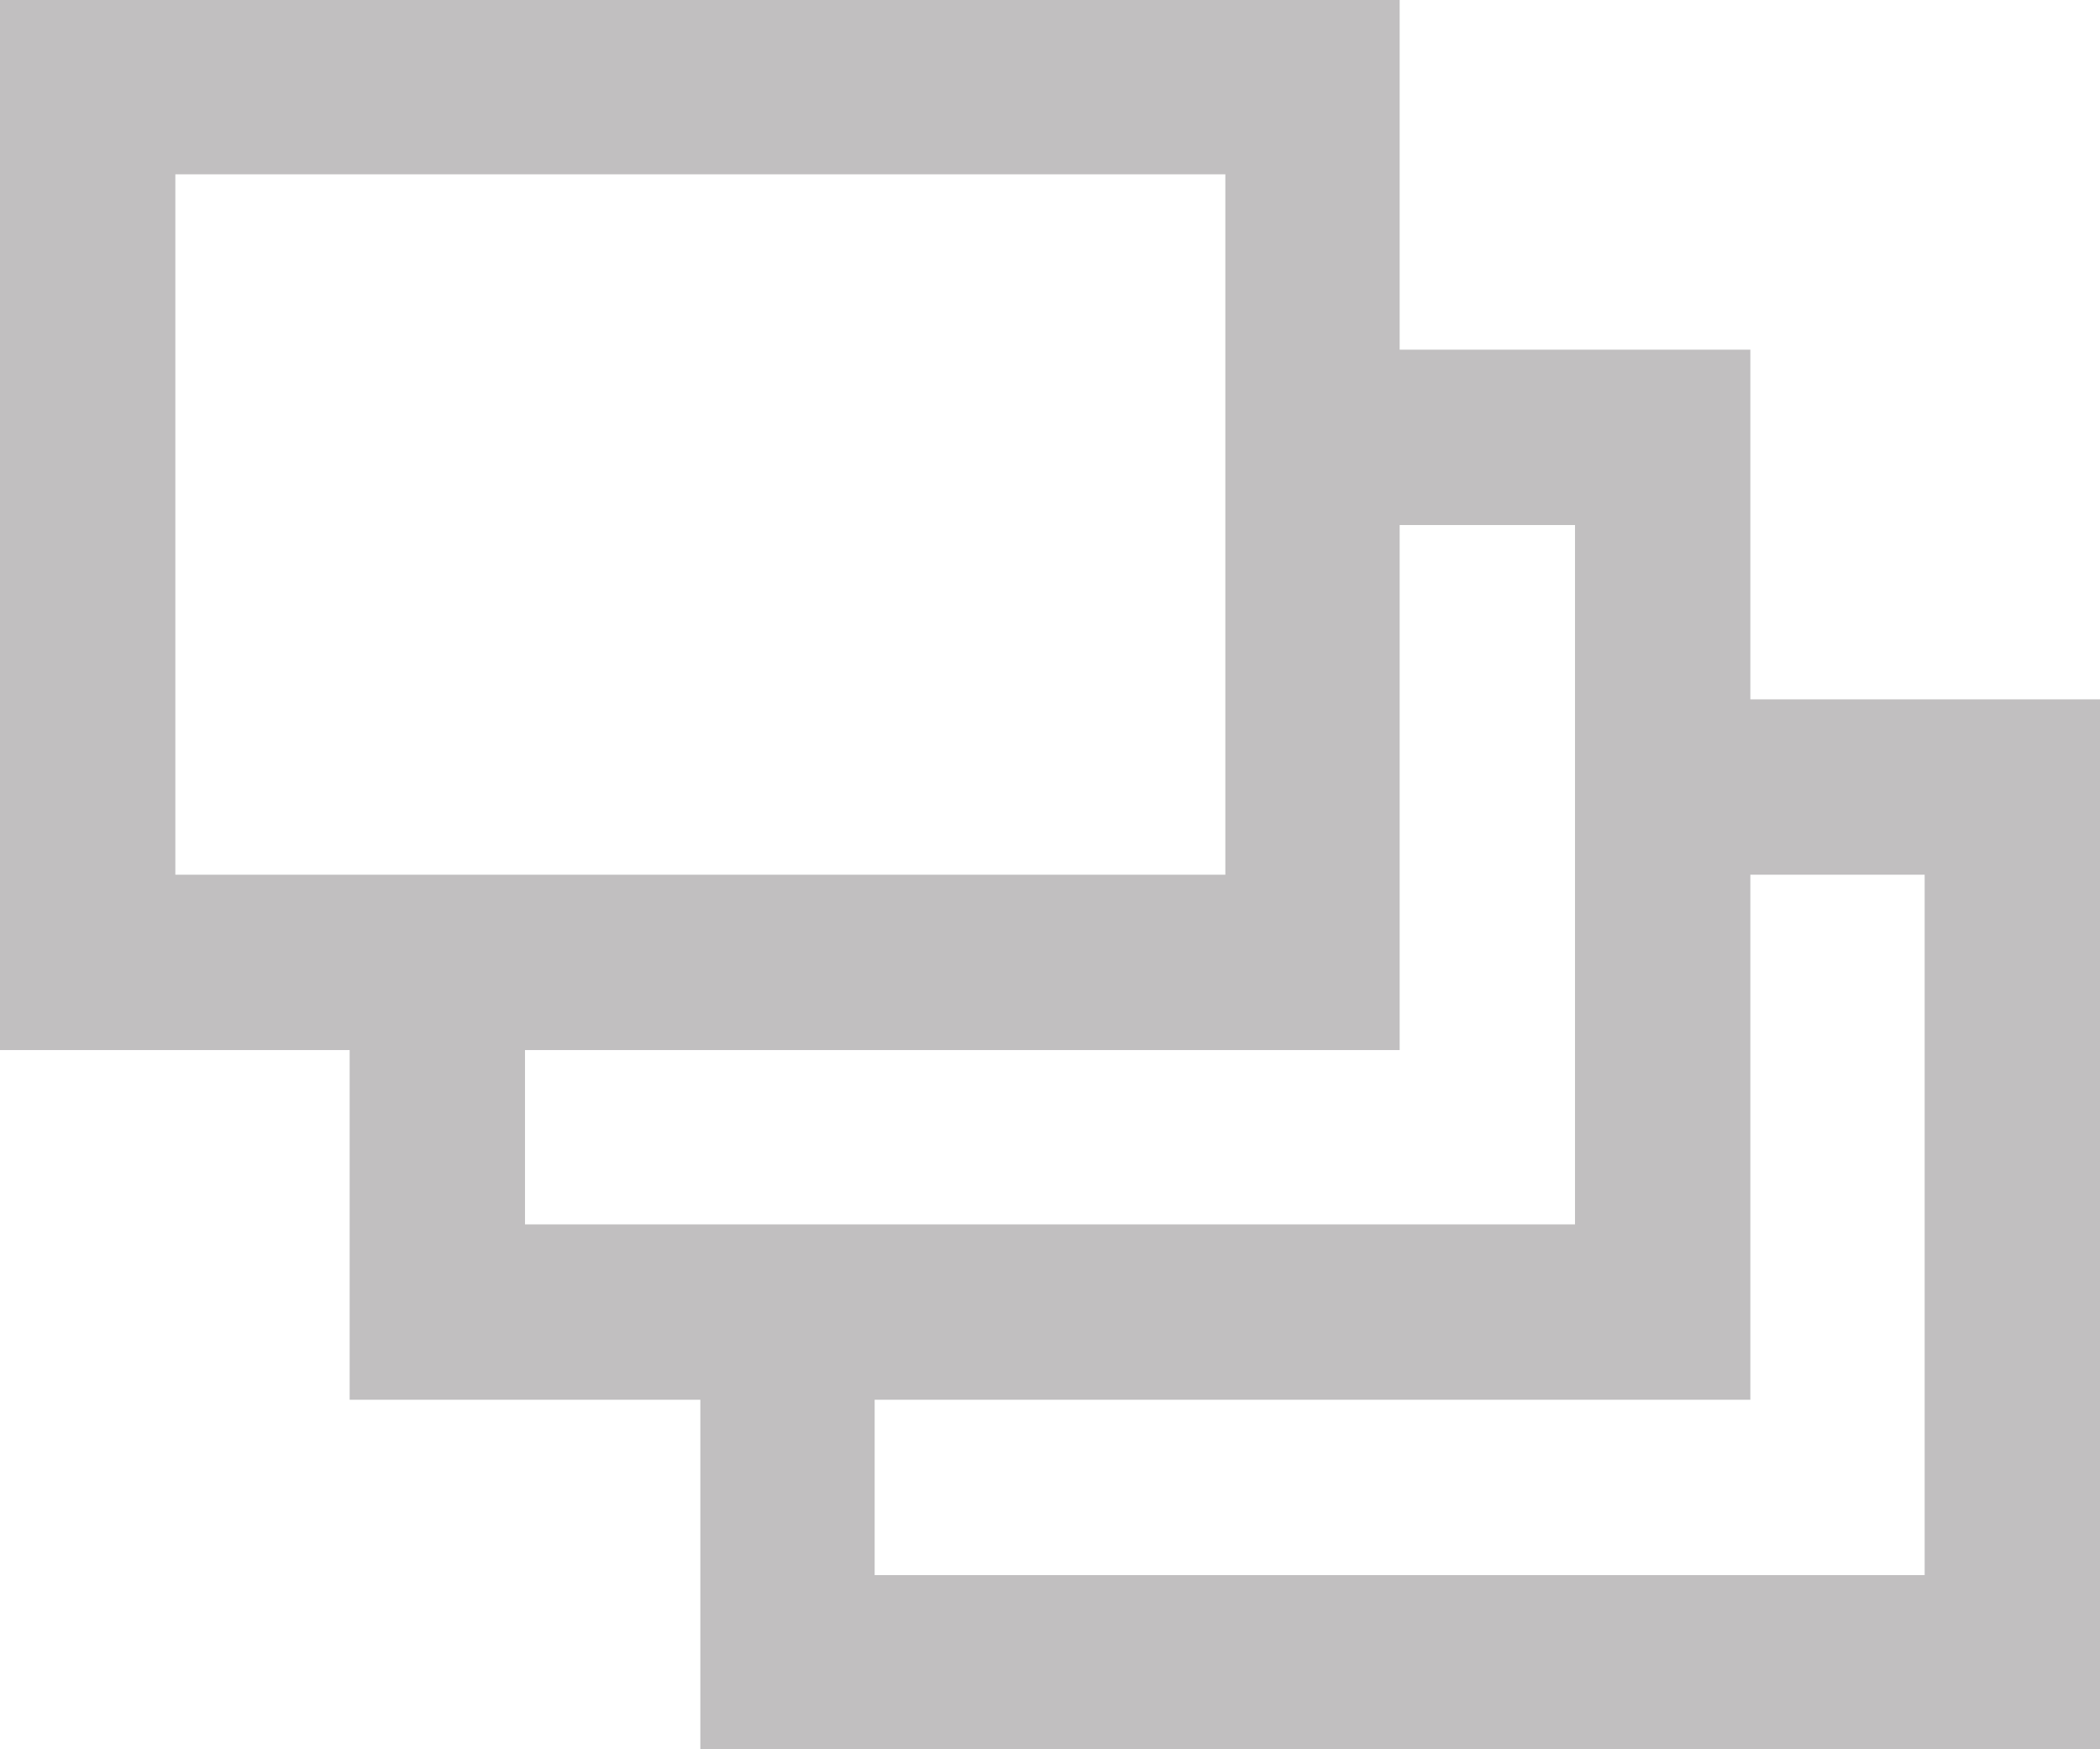
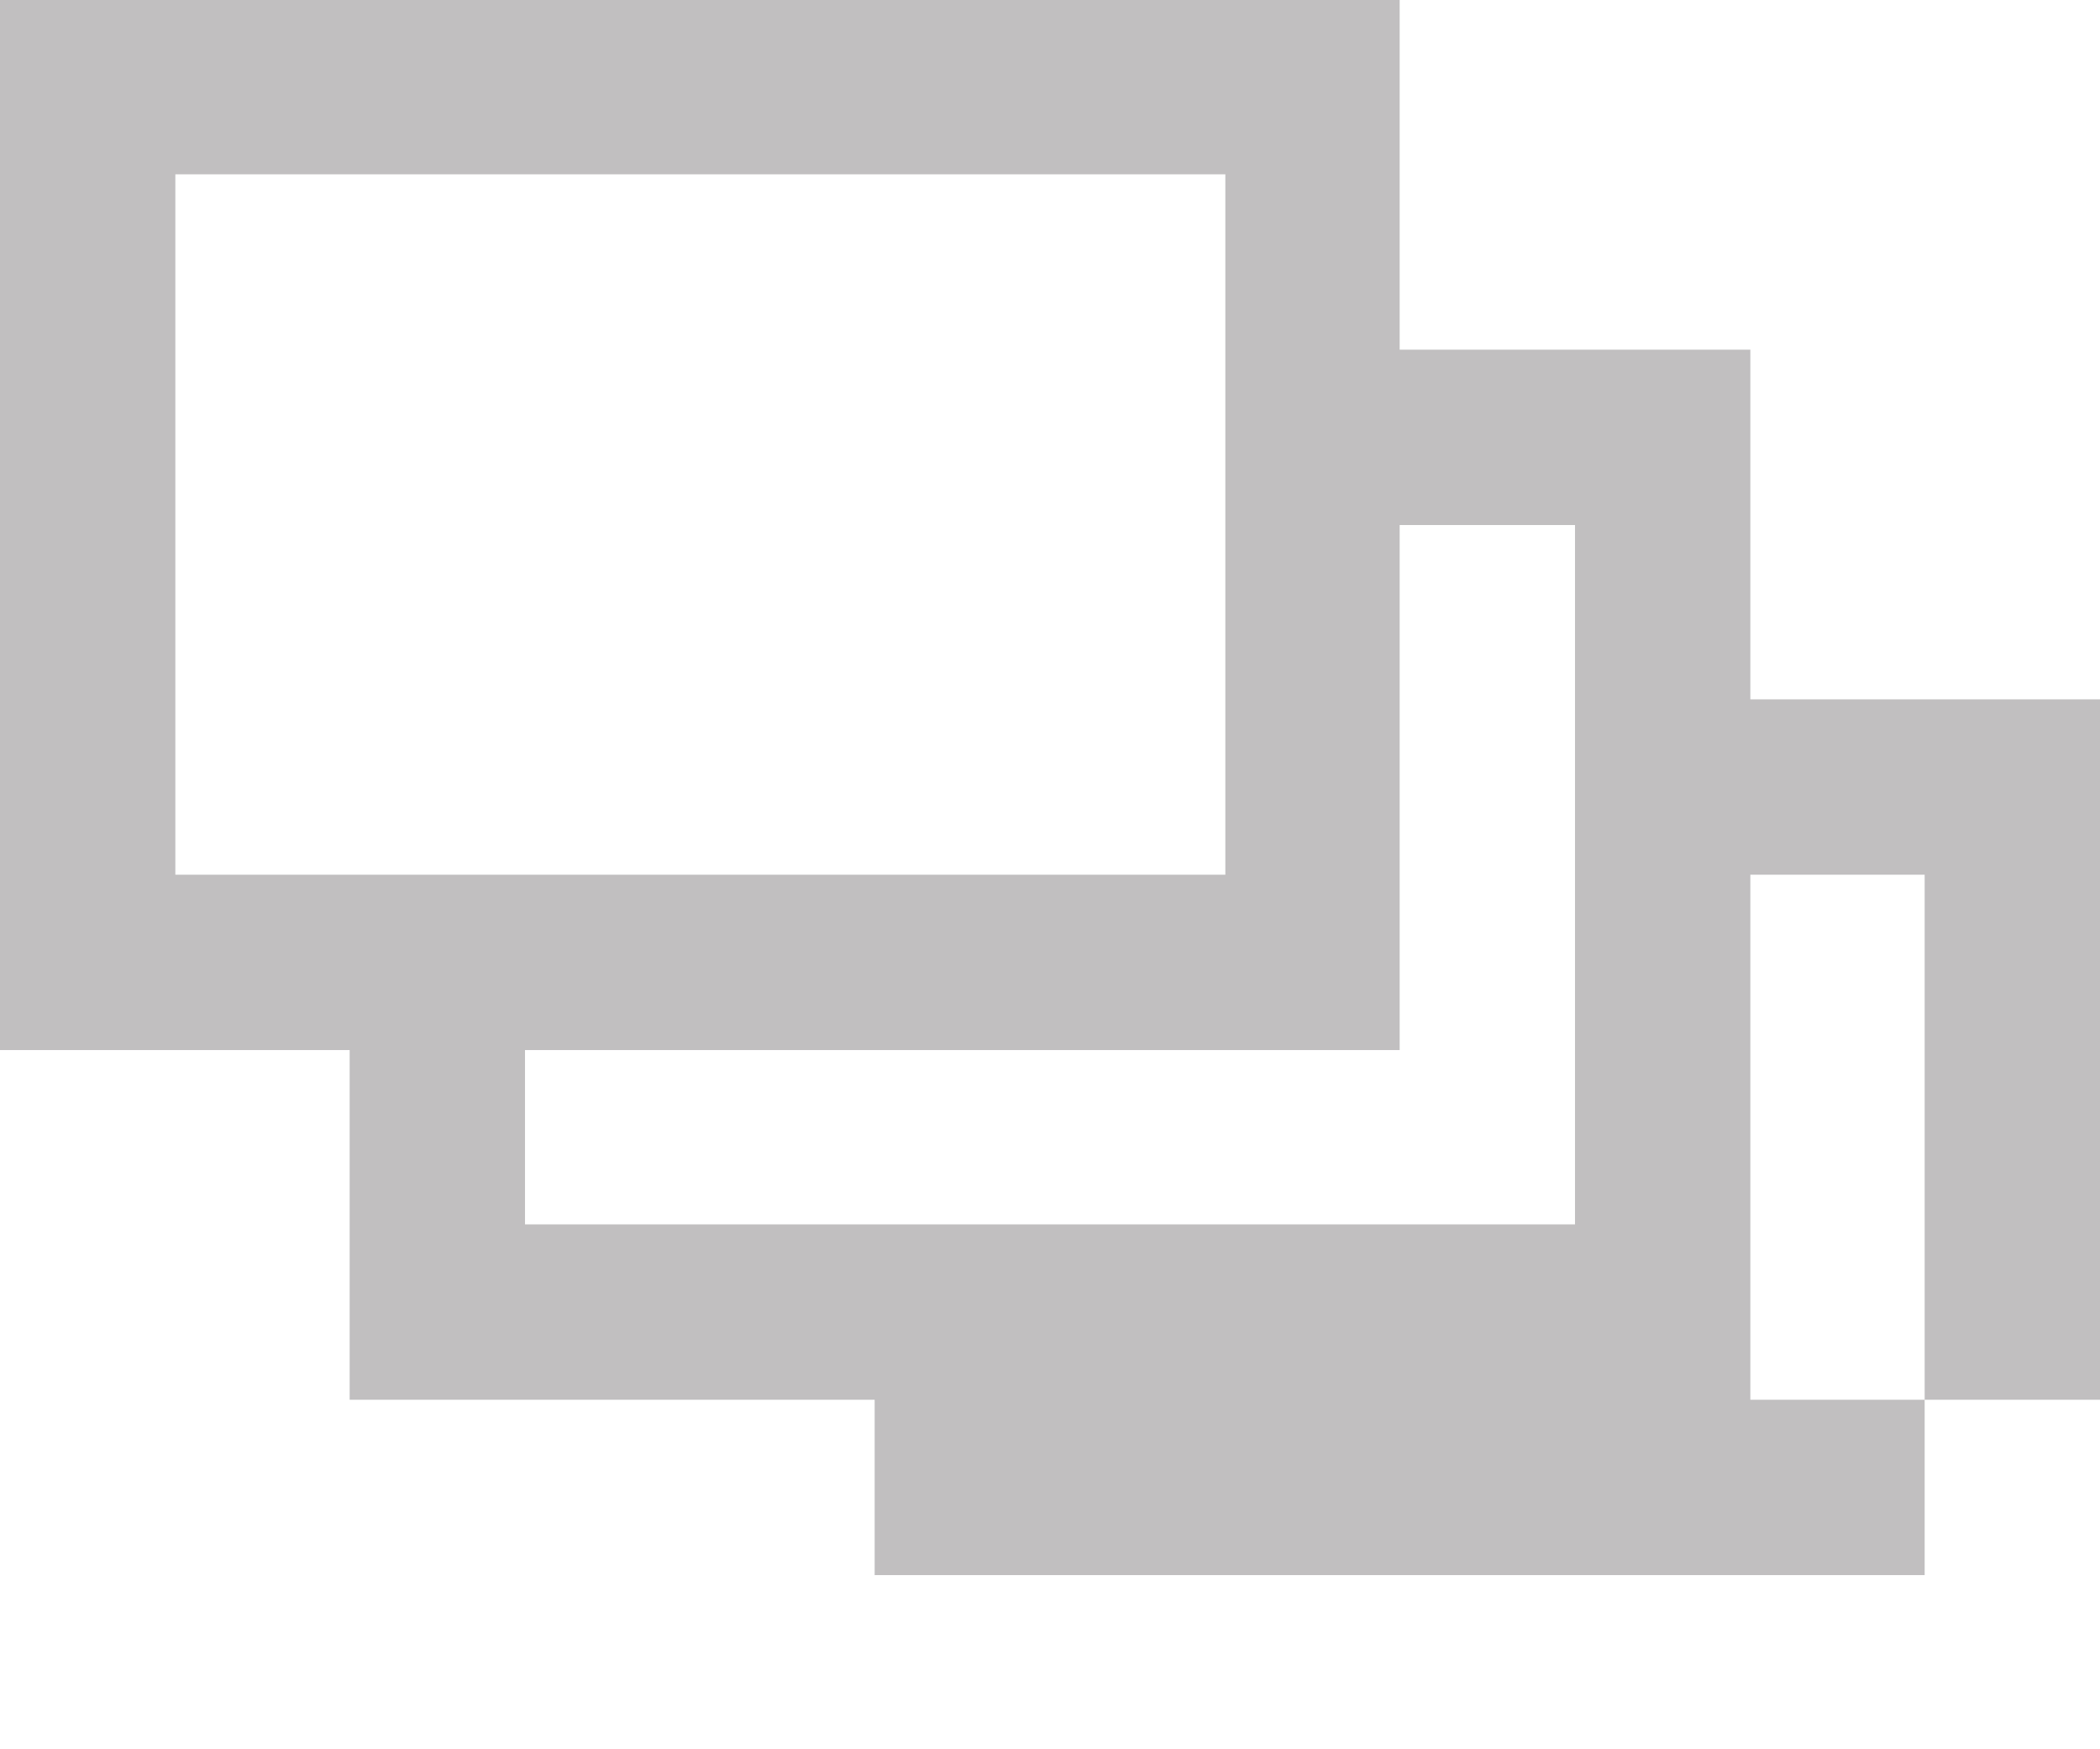
<svg xmlns="http://www.w3.org/2000/svg" id="Layer_1" data-name="Layer 1" viewBox="0 0 16 13.328">
  <title>PA_Logo</title>
-   <path d="M17.336,10.664H20v8H9.336V16H6.664V13.336H4v-8H14.664V8h2.672v2.664Zm-12-4V12h8V6.664h-8ZM8,13.336v1.328h8V9.336H14.664v4H8Zm10.664,4V12H17.336v4H10.664v1.336h8Z" transform="translate(-4 -5.336)" style="fill:#c1bfc0" />
+   <path d="M17.336,10.664H20v8V16H6.664V13.336H4v-8H14.664V8h2.672v2.664Zm-12-4V12h8V6.664h-8ZM8,13.336v1.328h8V9.336H14.664v4H8Zm10.664,4V12H17.336v4H10.664v1.336h8Z" transform="translate(-4 -5.336)" style="fill:#c1bfc0" />
</svg>